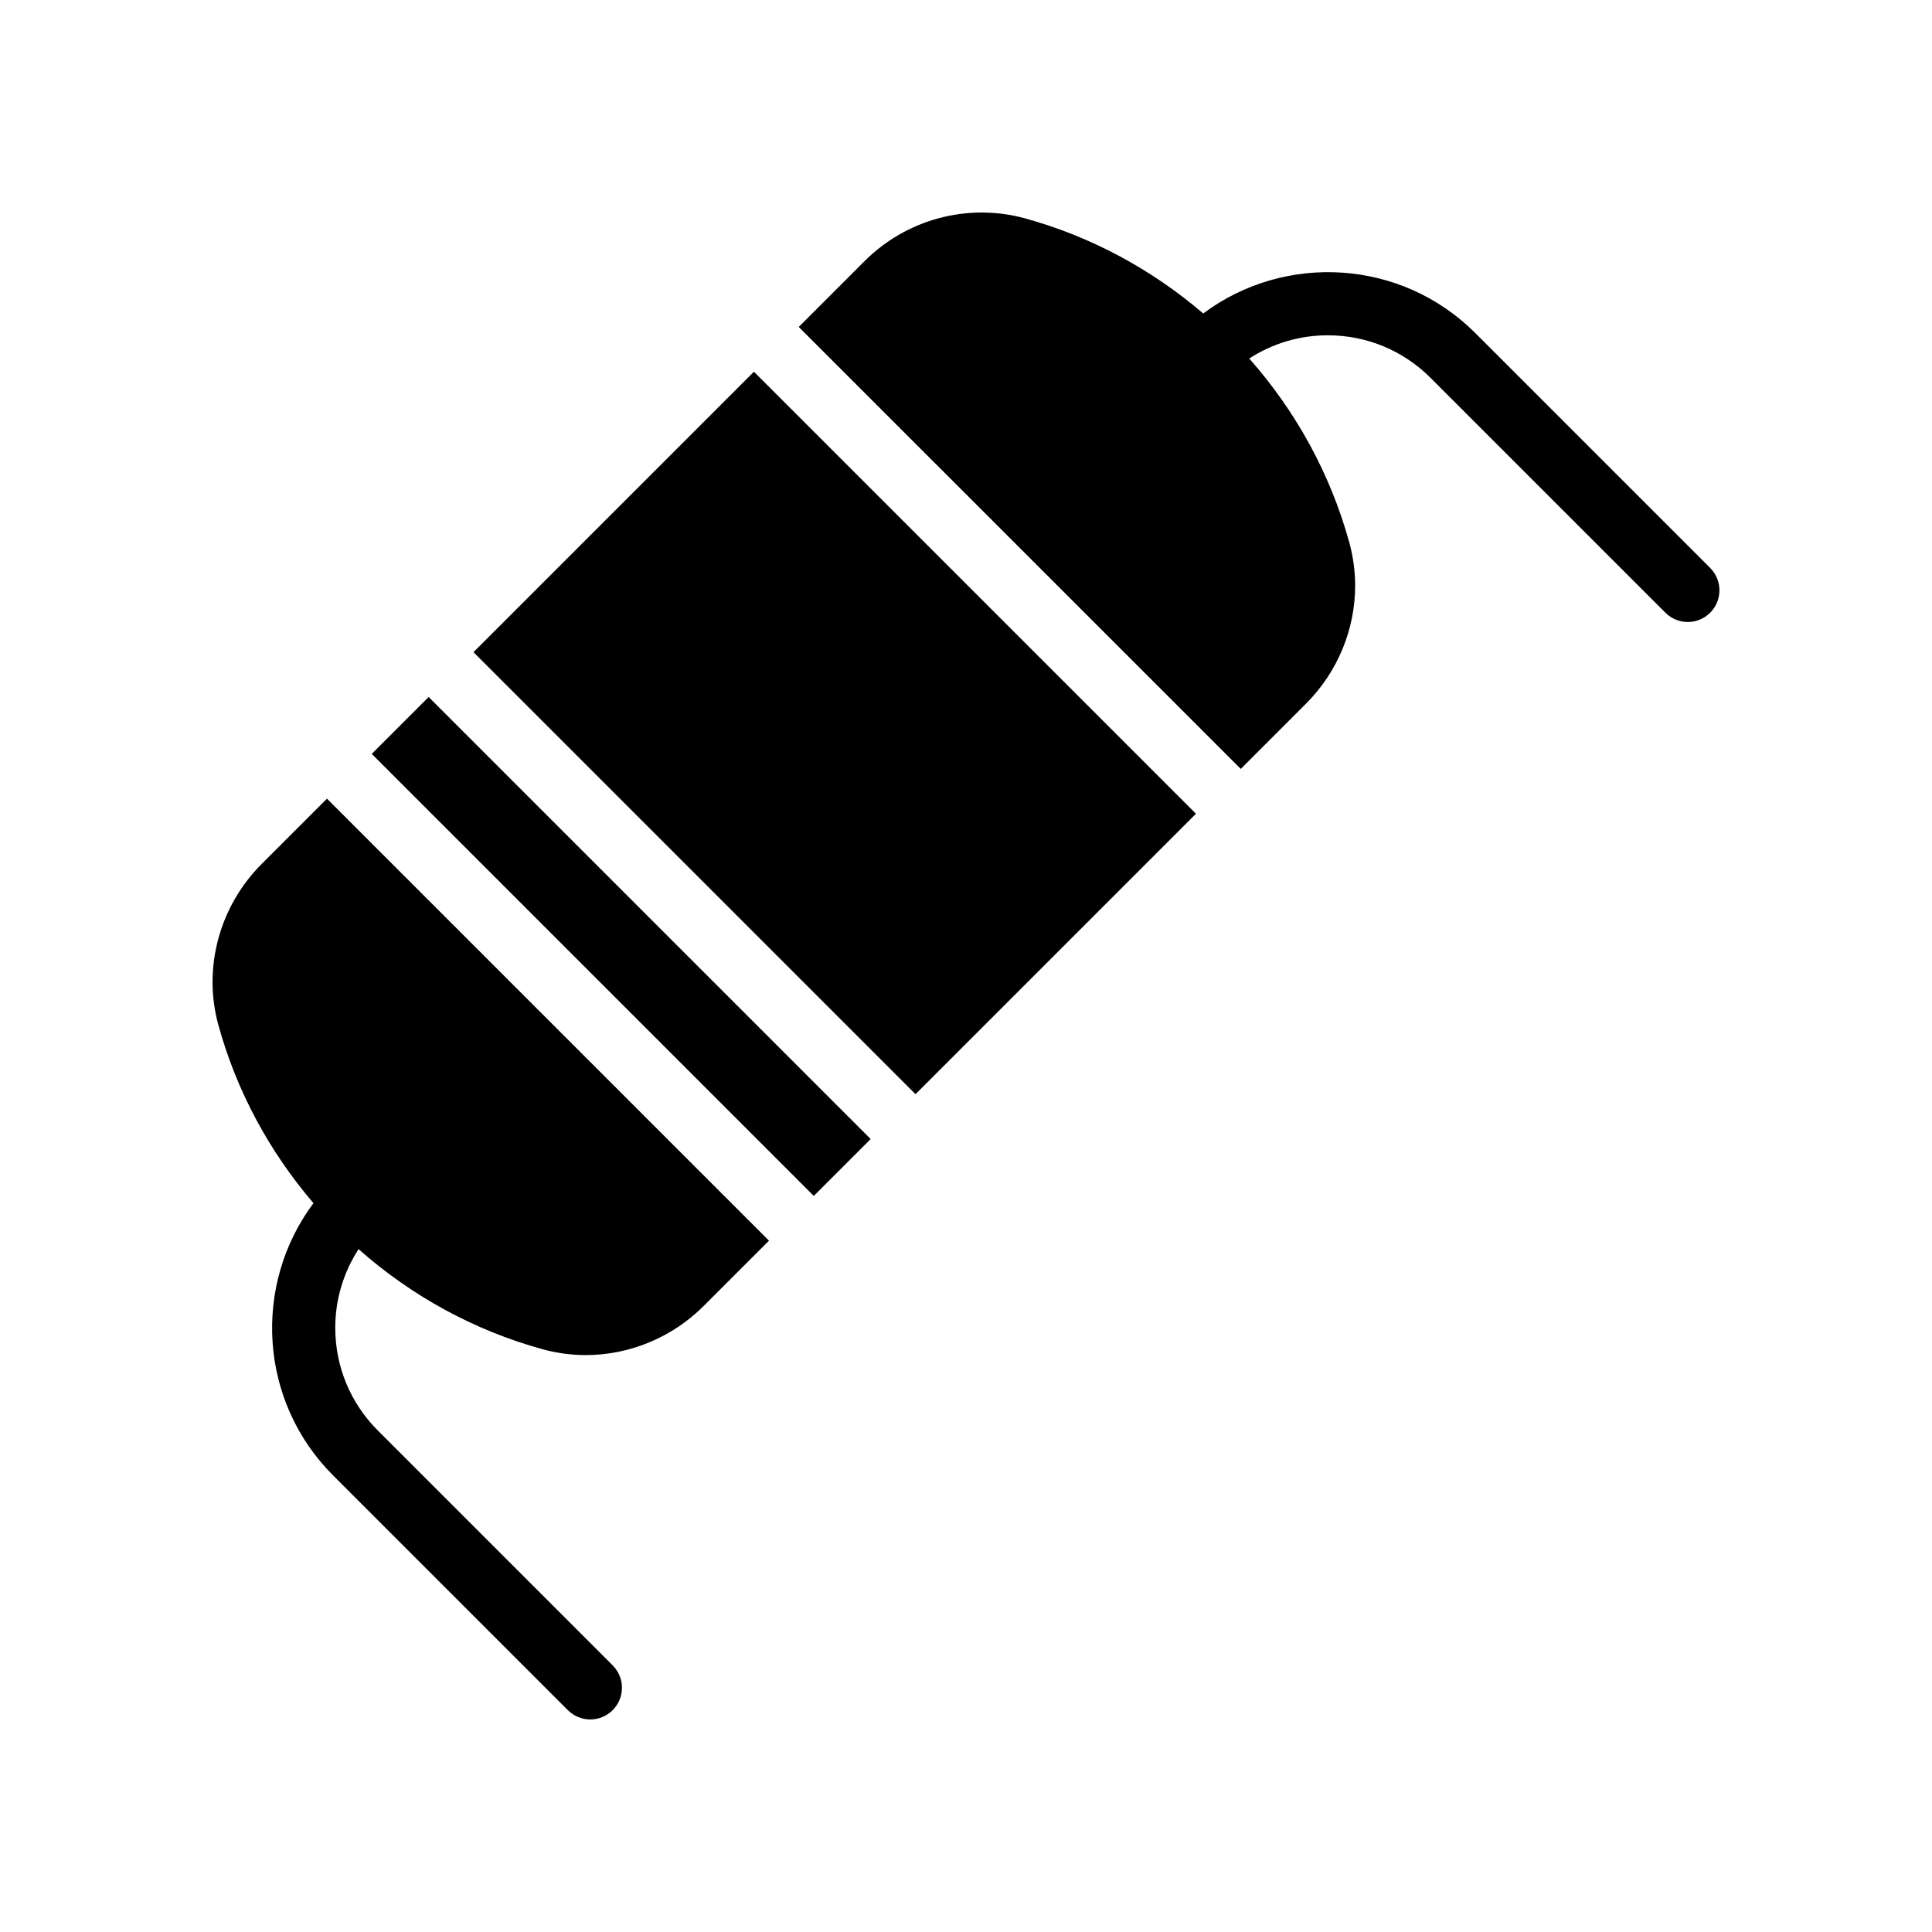
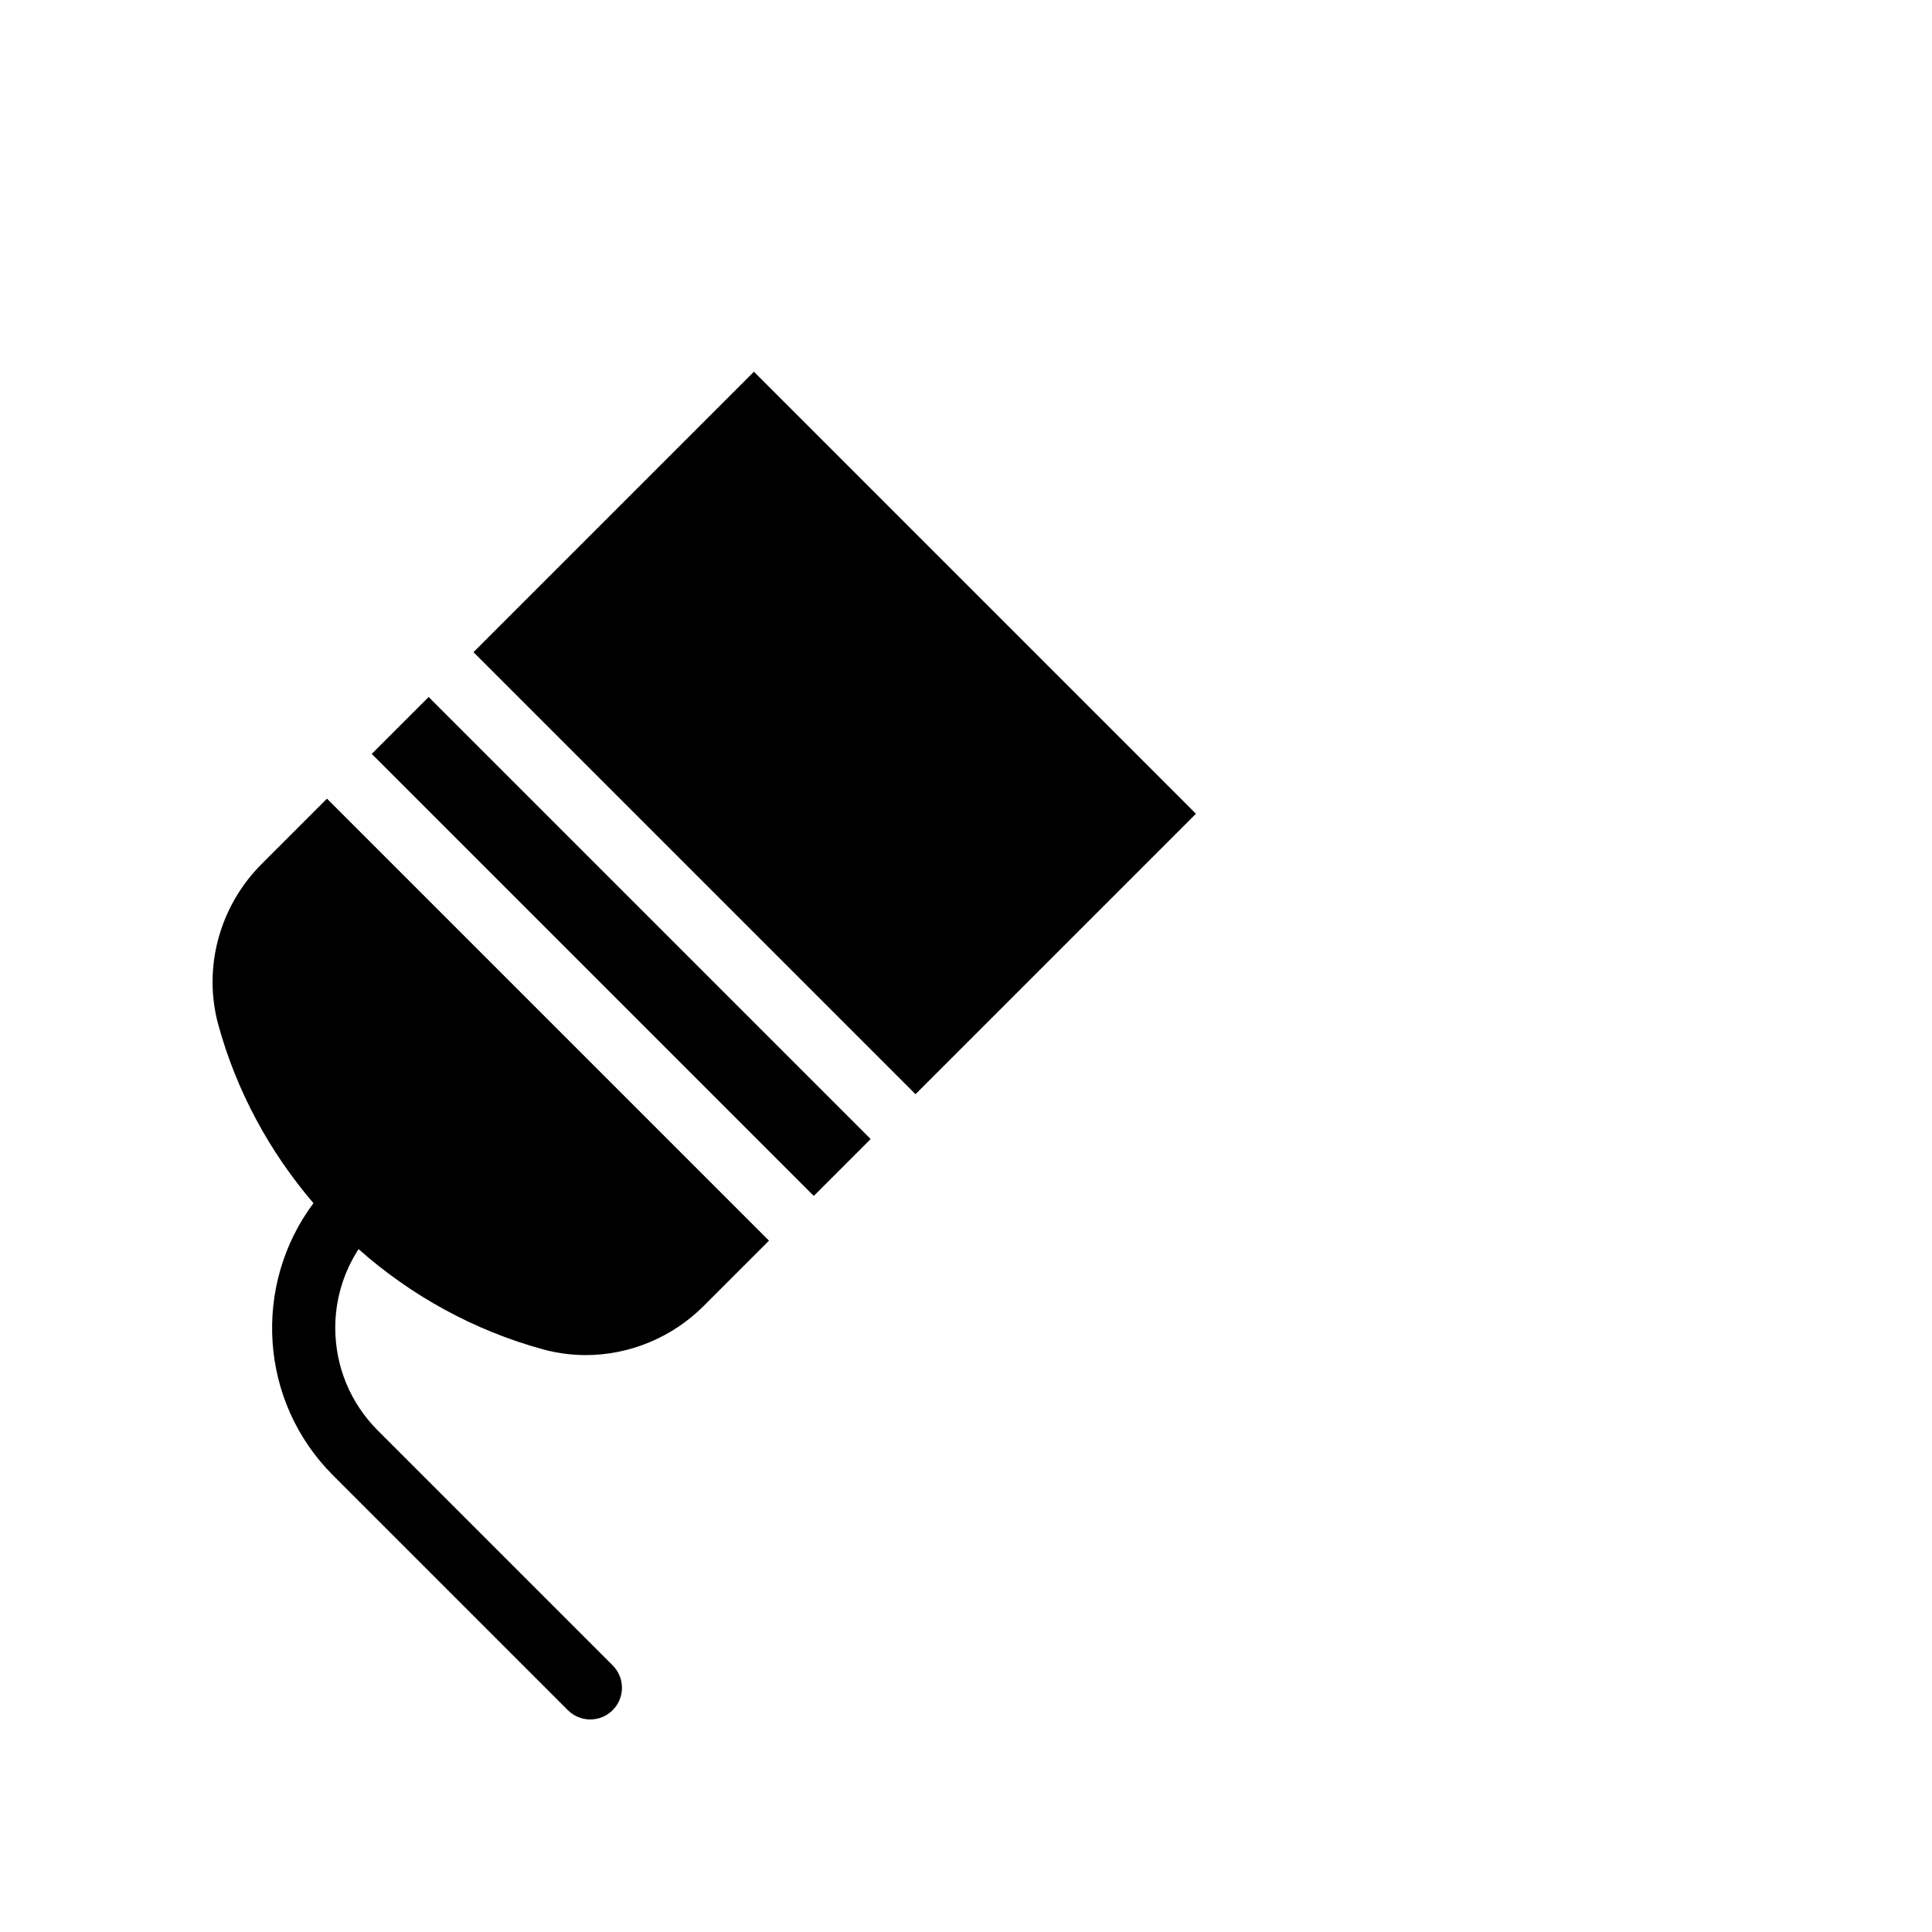
<svg xmlns="http://www.w3.org/2000/svg" fill="#000000" width="800px" height="800px" version="1.1" viewBox="144 144 512 512">
  <g>
-     <path d="m591.27 308.84c2.148 0 4.297-0.82 5.938-2.461 3.281-3.281 3.281-8.594 0-11.875l-62.238-62.238c-19.645-19.645-50.465-21.332-72.105-5.195-13.57-11.625-29.652-20.387-47.324-25.23-15.113-4.113-31.402 0.25-42.57 11.504l-17.297 17.297 117.14 117.13 17.297-17.297c8.398-8.398 13.016-19.734 13.016-31.238 0-3.777-0.504-7.641-1.512-11.336-5.031-18.344-14.258-35.004-26.555-48.891 6.156-3.977 13.312-6.152 20.812-6.152 10.281 0 19.957 4 27.23 11.273l62.238 62.238c1.637 1.648 3.785 2.469 5.934 2.469z" />
    <path d="m269.48 316.83 74.32-74.32 117.14 117.14-74.32 74.32z" />
    <path d="m242.52 343.79 15.078-15.078 117.14 117.14-15.078 15.078z" />
    <path d="m287.91 501.6c3.777 1.008 7.559 1.512 11.336 1.512 11.504 0 22.84-4.617 31.234-13.016l17.309-17.305-117.14-117.14-17.305 17.309c-11.168 11.168-15.617 27.457-11.504 42.57 4.844 17.668 13.605 33.75 25.23 47.32-16.156 21.645-14.469 52.477 5.18 72.125l62.238 62.238c1.641 1.641 3.789 2.461 5.938 2.461 2.148 0 4.297-0.82 5.938-2.461 3.281-3.281 3.281-8.594 0-11.875l-62.238-62.238c-7.273-7.273-11.277-16.949-11.277-27.23 0-7.508 2.184-14.672 6.172-20.836 13.879 12.305 30.539 21.531 48.887 26.562z" />
  </g>
</svg>